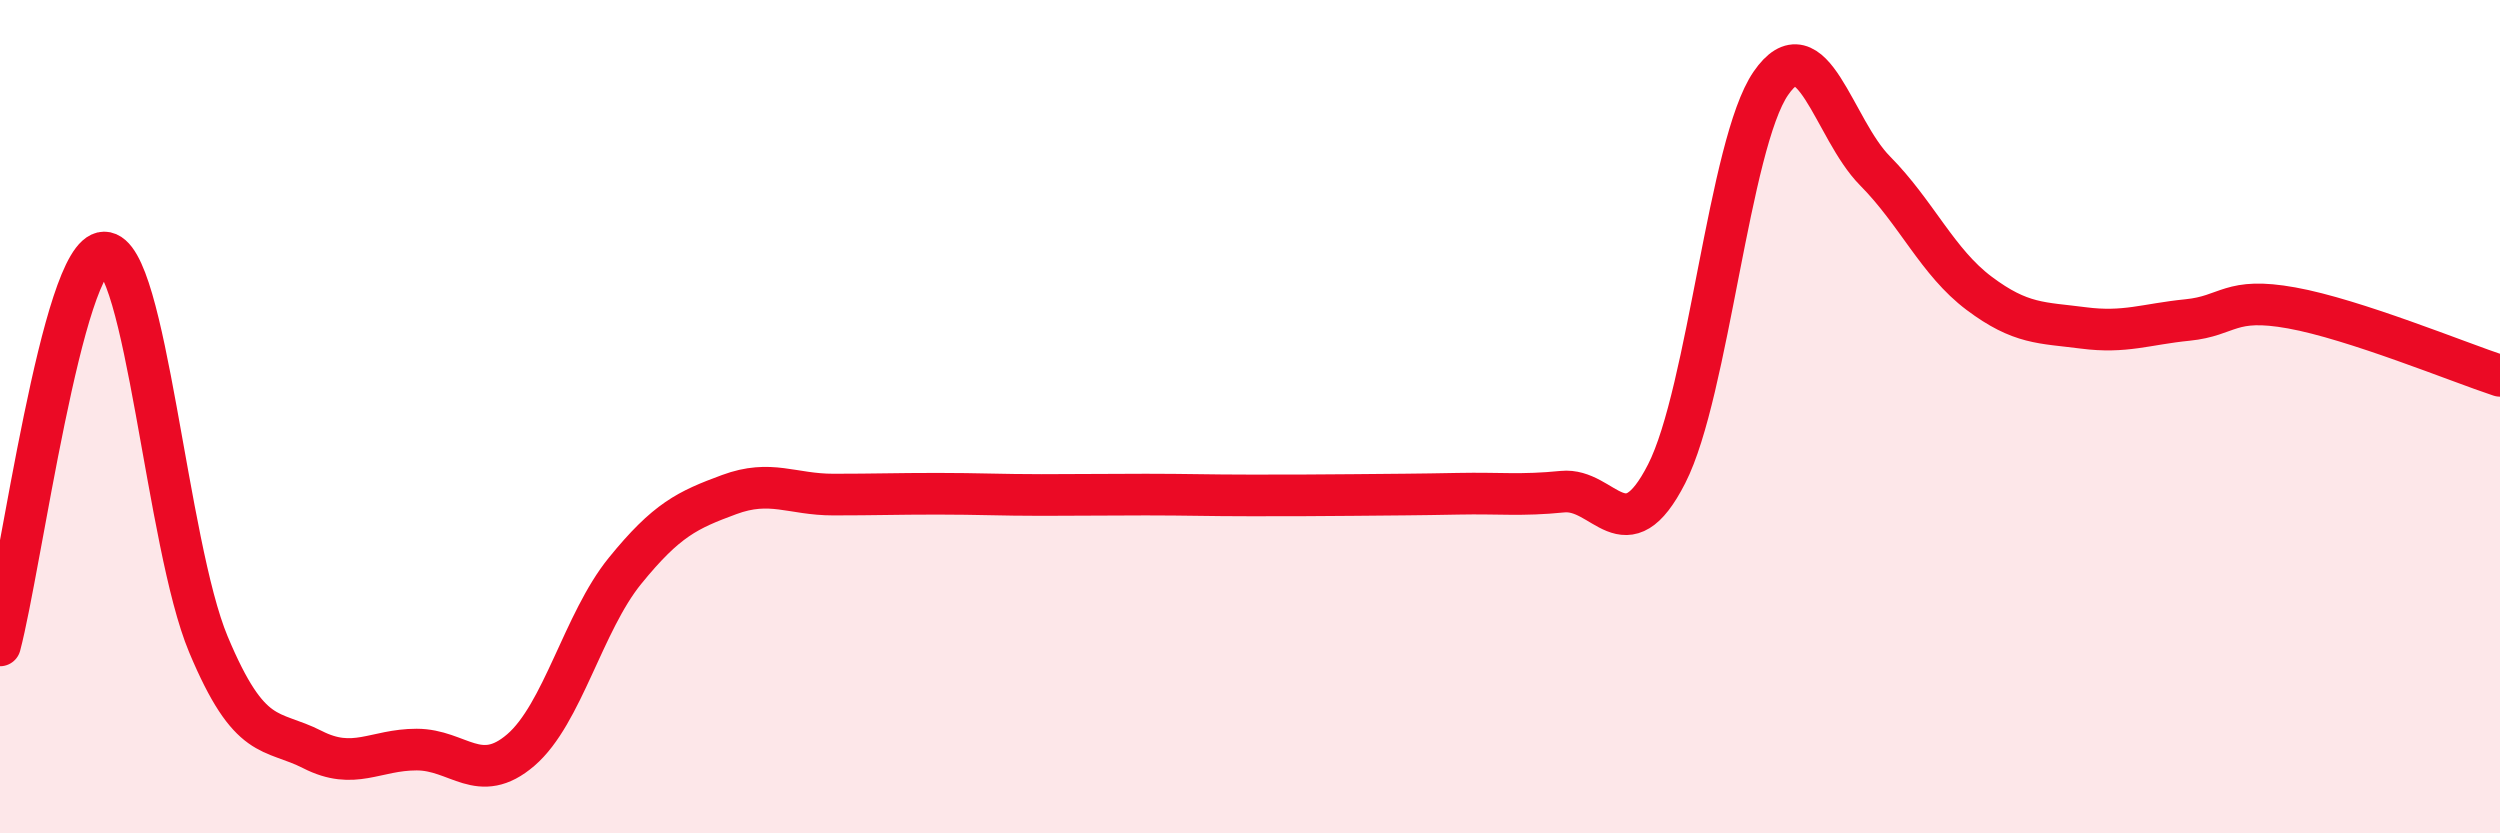
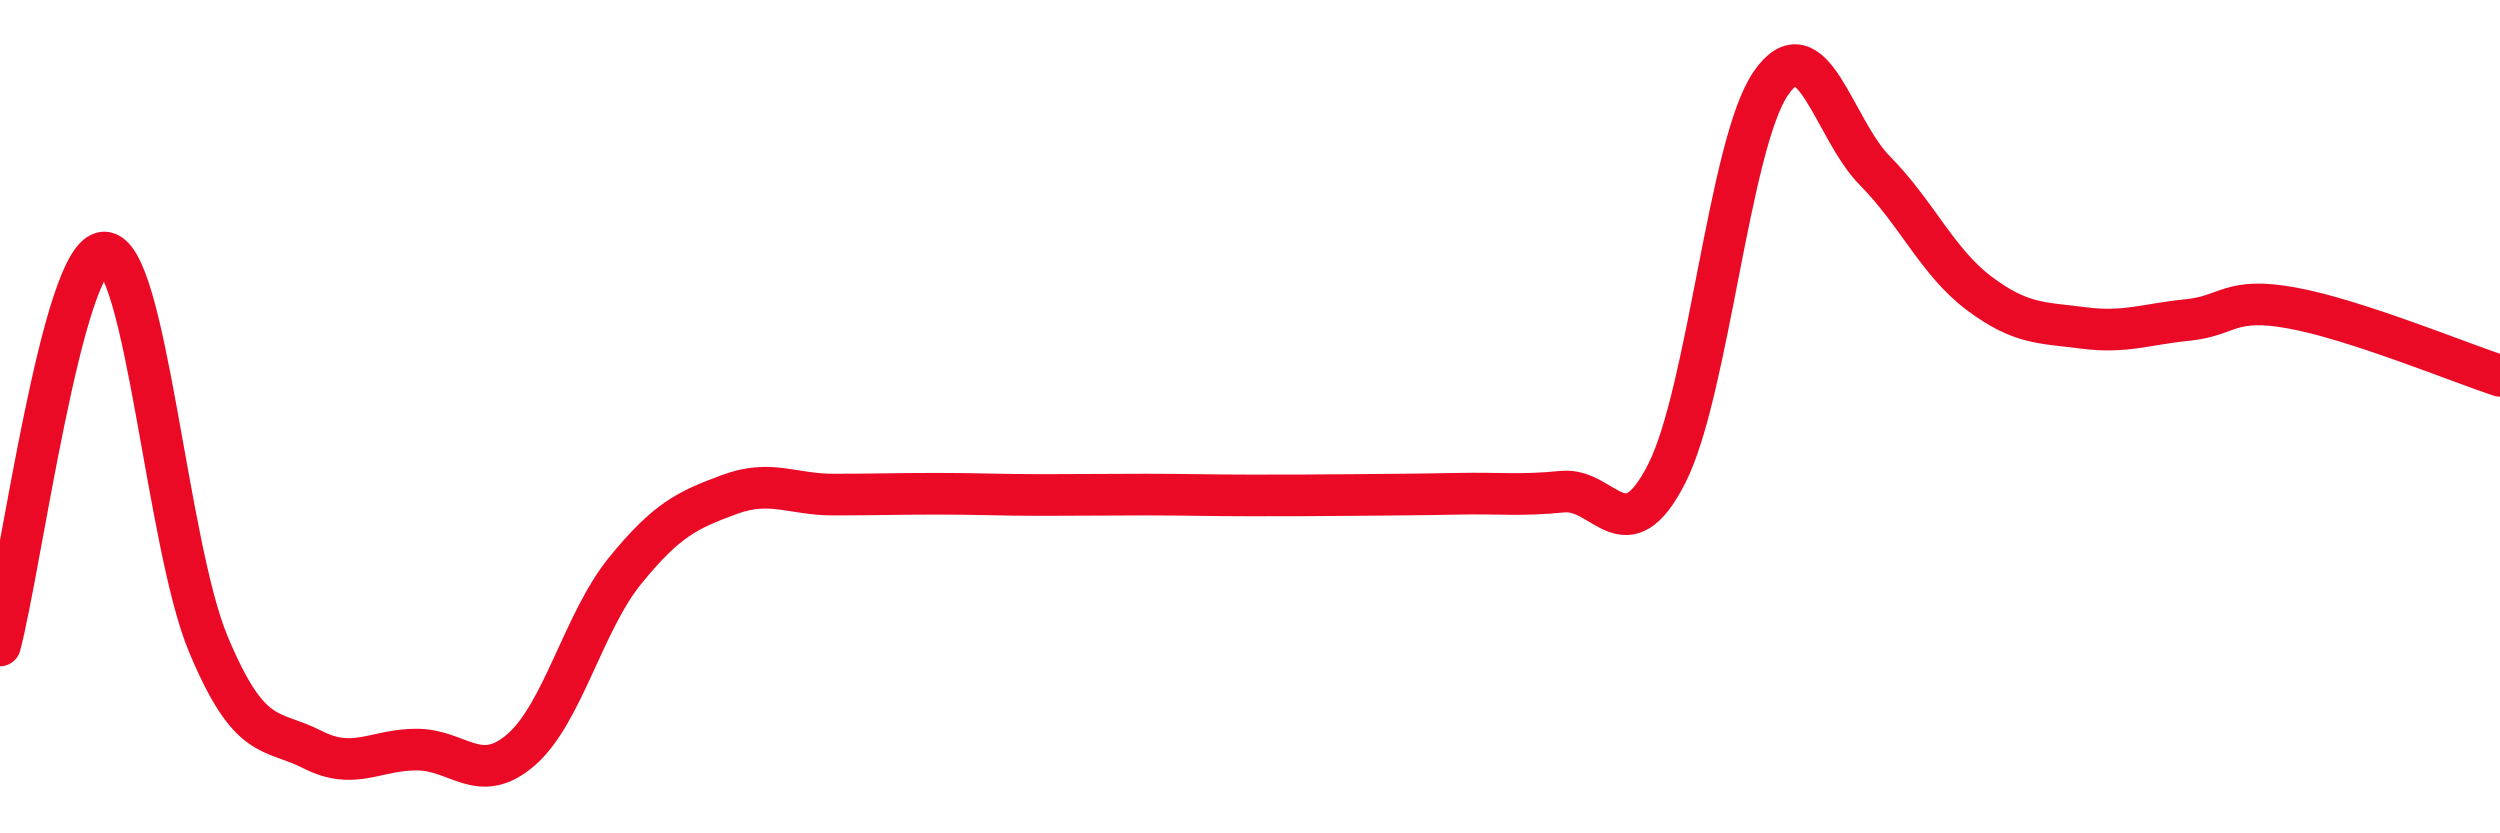
<svg xmlns="http://www.w3.org/2000/svg" width="60" height="20" viewBox="0 0 60 20">
-   <path d="M 0,15.49 C 0.5,13.6 1.5,6.07 2.5,6.06 C 3.5,6.05 4,13.07 5,15.46 C 6,17.85 6.5,17.48 7.5,17.99 C 8.5,18.5 9,17.99 10,17.99 C 11,17.99 11.5,18.86 12.5,18 C 13.5,17.14 14,14.93 15,13.7 C 16,12.47 16.5,12.24 17.5,11.87 C 18.5,11.5 19,11.87 20,11.87 C 21,11.87 21.5,11.85 22.5,11.85 C 23.5,11.85 24,11.88 25,11.88 C 26,11.88 26.5,11.87 27.5,11.87 C 28.5,11.87 29,11.89 30,11.89 C 31,11.89 31.5,11.89 32.5,11.88 C 33.5,11.87 34,11.87 35,11.85 C 36,11.83 36.5,11.9 37.5,11.8 C 38.5,11.7 39,13.33 40,11.37 C 41,9.41 41.5,3.45 42.5,2 C 43.5,0.55 44,3.09 45,4.1 C 46,5.11 46.5,6.29 47.5,7.04 C 48.5,7.79 49,7.74 50,7.87 C 51,8 51.5,7.78 52.5,7.68 C 53.5,7.58 53.5,7.12 55,7.39 C 56.5,7.66 59,8.69 60,9.02L60 20L0 20Z" fill="#EB0A25" opacity="0.1" stroke-linecap="round" stroke-linejoin="round" />
  <path d="M 0,15.49 C 0.5,13.6 1.5,6.07 2.5,6.06 C 3.5,6.05 4,13.07 5,15.46 C 6,17.85 6.5,17.48 7.5,17.99 C 8.5,18.5 9,17.99 10,17.99 C 11,17.99 11.5,18.86 12.5,18 C 13.5,17.14 14,14.93 15,13.7 C 16,12.47 16.5,12.24 17.5,11.87 C 18.5,11.5 19,11.87 20,11.87 C 21,11.87 21.5,11.85 22.5,11.85 C 23.5,11.85 24,11.88 25,11.88 C 26,11.88 26.5,11.87 27.5,11.87 C 28.5,11.87 29,11.89 30,11.89 C 31,11.89 31.5,11.89 32.5,11.88 C 33.5,11.87 34,11.87 35,11.85 C 36,11.83 36.5,11.9 37.5,11.8 C 38.5,11.7 39,13.33 40,11.37 C 41,9.41 41.5,3.45 42.5,2 C 43.5,0.55 44,3.09 45,4.1 C 46,5.11 46.5,6.29 47.5,7.04 C 48.5,7.79 49,7.74 50,7.87 C 51,8 51.5,7.78 52.5,7.68 C 53.5,7.58 53.5,7.12 55,7.39 C 56.5,7.66 59,8.69 60,9.02" stroke="#EB0A25" stroke-width="1" fill="none" stroke-linecap="round" stroke-linejoin="round" />
</svg>